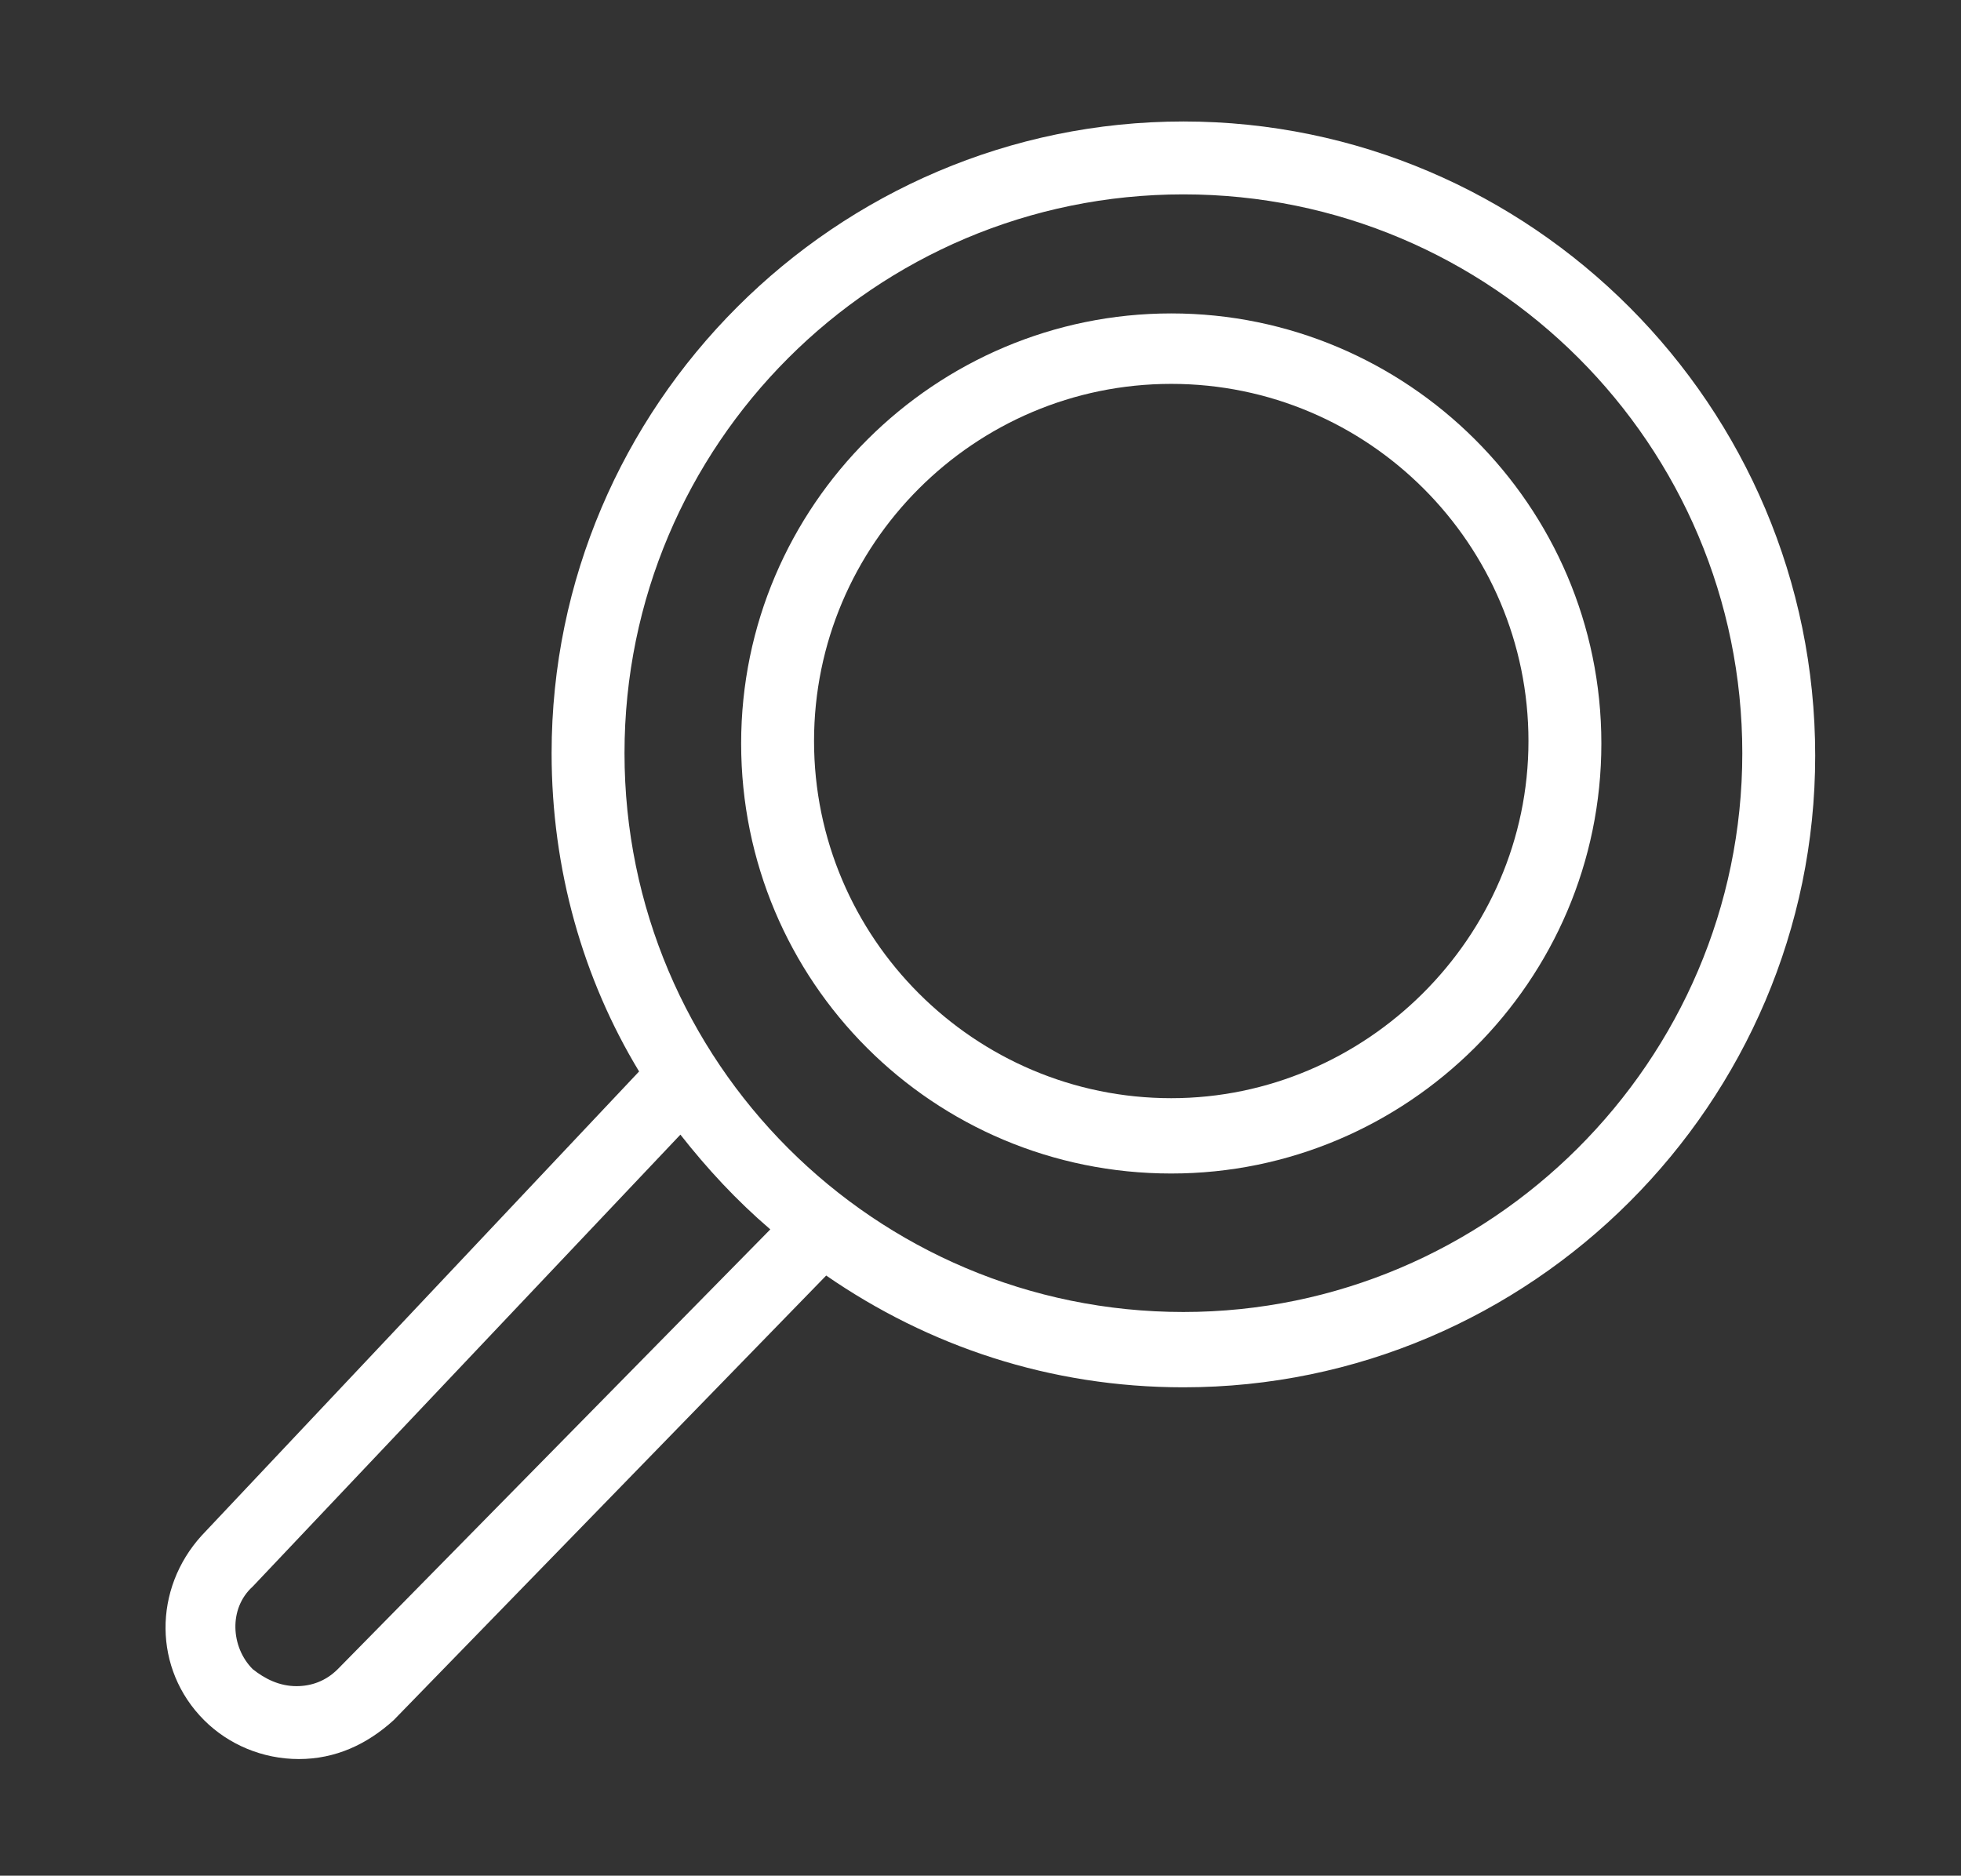
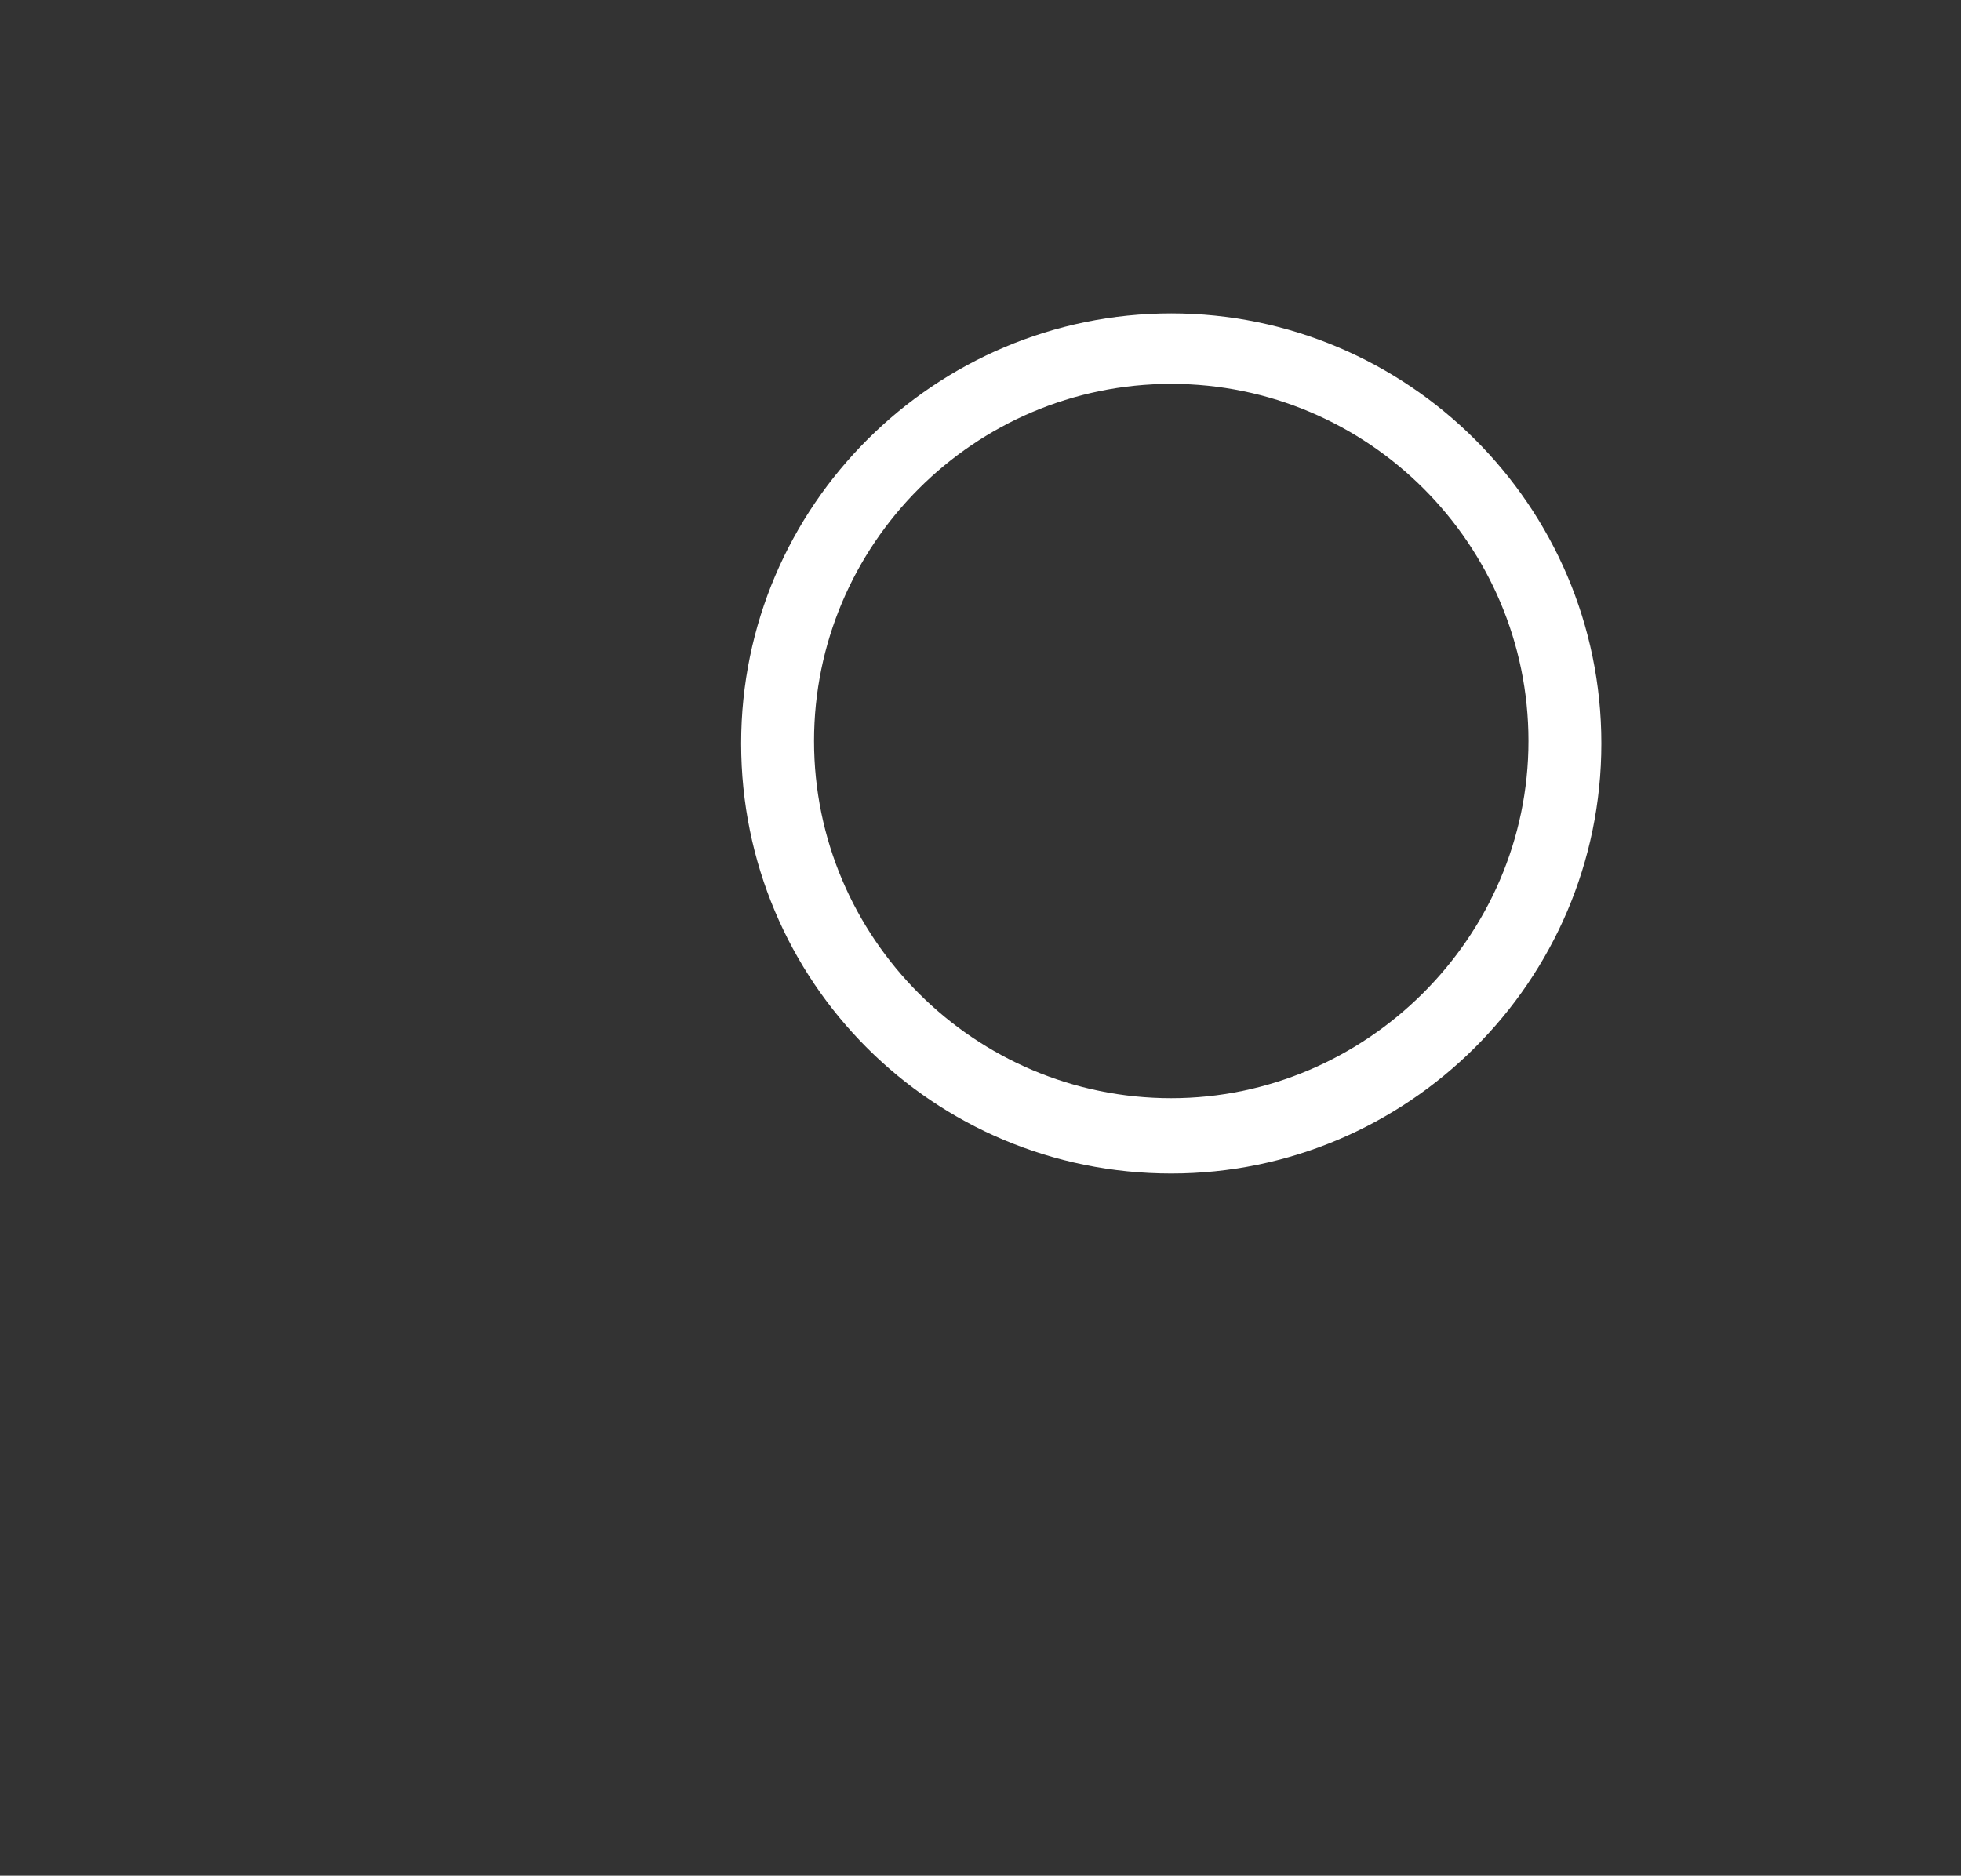
<svg xmlns="http://www.w3.org/2000/svg" version="1.1" id="Layer_1" x="0px" y="0px" viewBox="0 0 80.7 77.2" style="enable-background:new 0 0 80.7 77.2;" xml:space="preserve">
  <rect x="0" y="0" width="80.7" height="77.2" fill="#333333" stroke="none" />
  <style type="text/css">
	.st0{fill:#FFFFFF;}
</style>
  <g>
-     <path class="st0" d="M48.7,5c-14.3,0-26,11.7-26,26c0,4.8,1.3,9.3,3.6,13.1l-18,19.1c-2,2.2-2,5.5,0.1,7.6c1,1,2.4,1.6,3.9,1.6   c0,0,0,0,0,0c1.5,0,2.8-0.6,3.9-1.6L34,52.5c4.2,2.9,9.2,4.6,14.7,4.6c14.3,0,26-11.7,26-26C74.7,16.7,63,5,48.7,5z M13.9,68.7   c-0.5,0.5-1.1,0.7-1.7,0.7c-0.7,0-1.3-0.3-1.8-0.7c-0.9-0.9-1-2.5,0-3.4l17.6-18.6c1.1,1.4,2.3,2.7,3.7,3.9L13.9,68.7z M48.7,54   c-12.7,0-23-10.3-23-23c0-12.7,10.3-23,23-23s23,10.3,23,23C71.7,43.7,61.3,54,48.7,54z" />
    <path class="st0" d="M48.2,12.9c-9.7,0-17.7,7.9-17.7,17.7s7.9,17.7,17.7,17.7c9.7,0,17.7-7.9,17.7-17.7S57.9,12.9,48.2,12.9z    M48.2,45.2c-8.1,0-14.7-6.6-14.7-14.7s6.6-14.7,14.7-14.7c8.1,0,14.7,6.6,14.7,14.7S56.2,45.2,48.2,45.2z" />
  </g>
</svg>